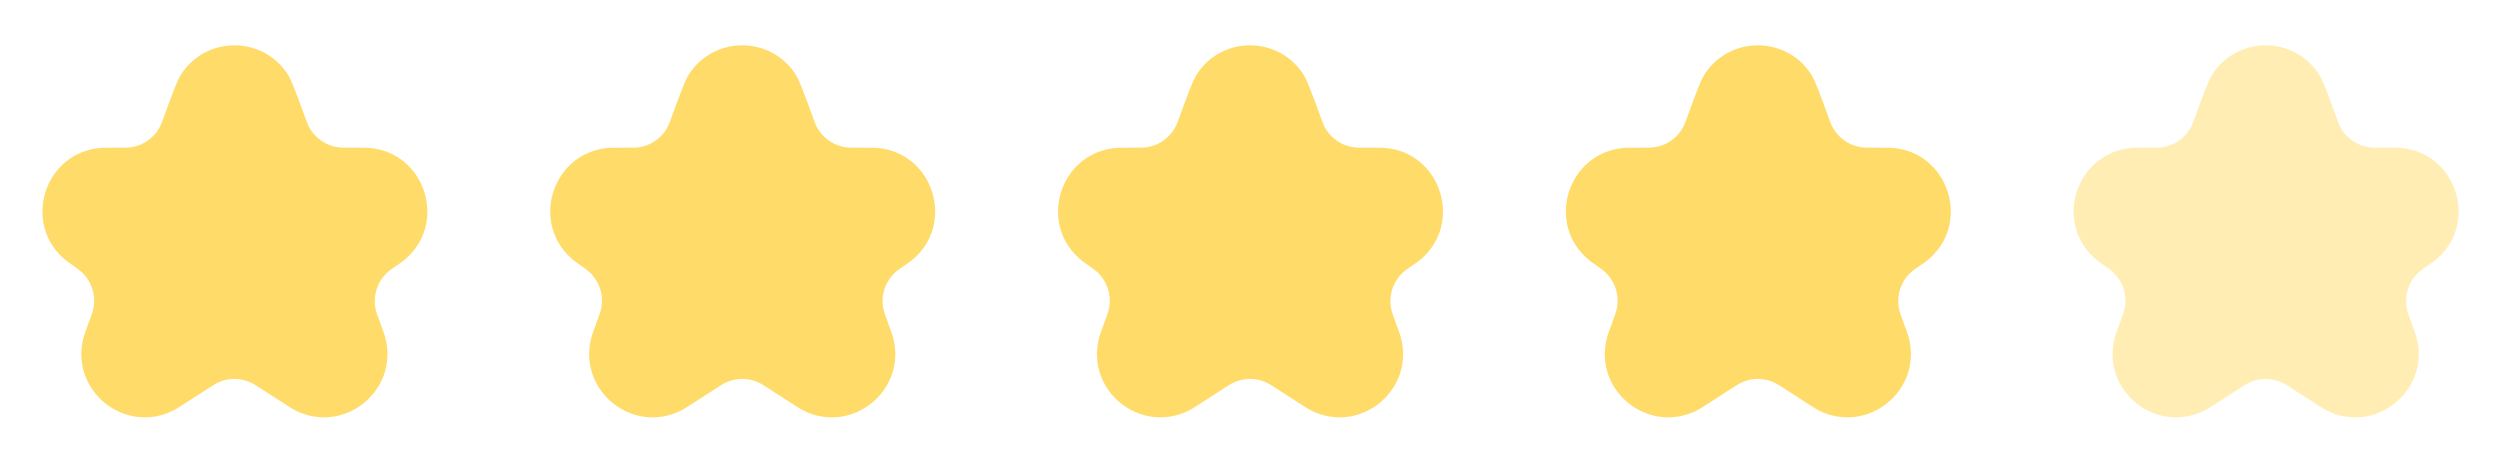
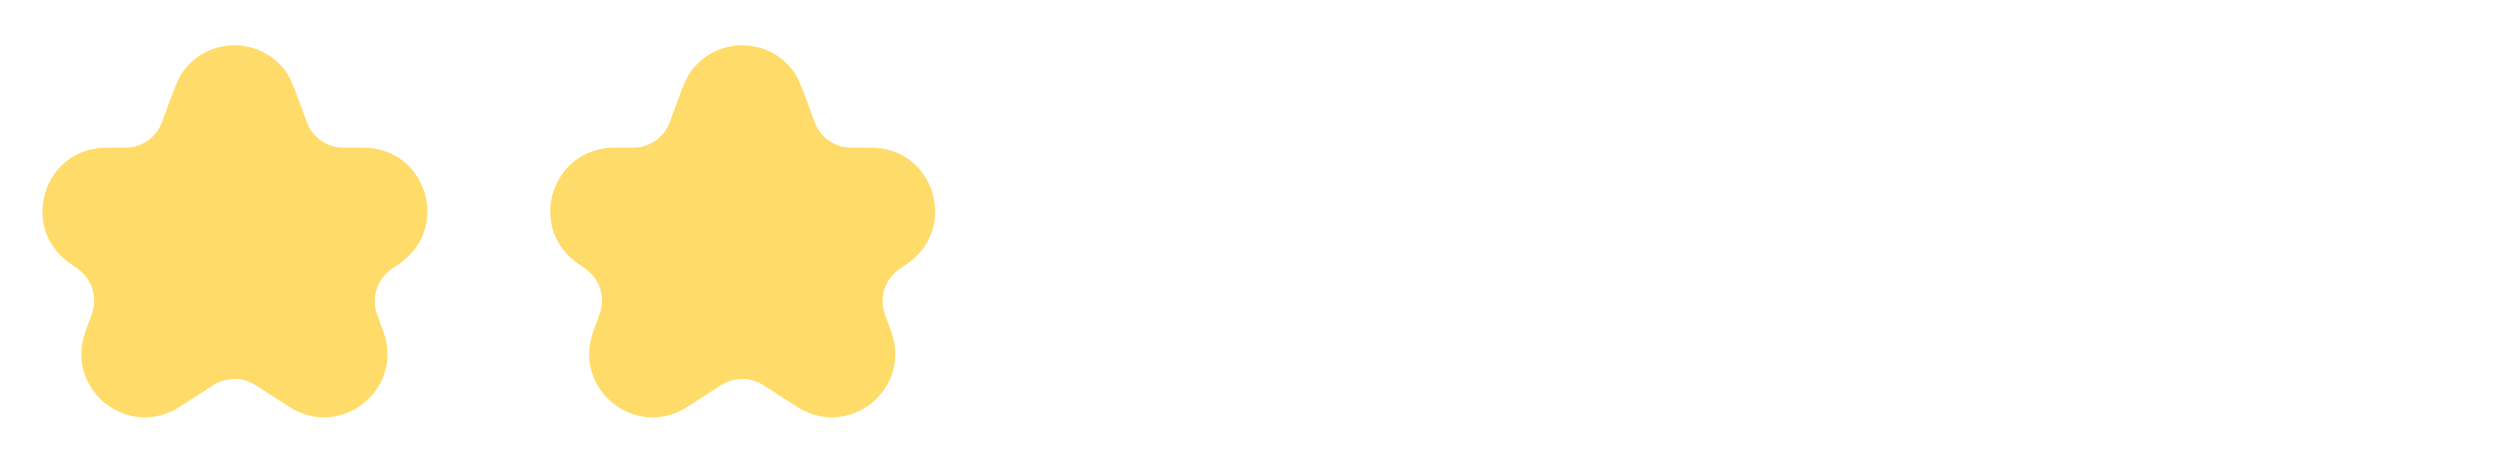
<svg xmlns="http://www.w3.org/2000/svg" width="128" height="24" viewBox="0 0 128 24" fill="none">
  <path d="M8.383 6.004C8.845 4.74 9.076 4.108 9.278 3.798C10.559 1.828 13.445 1.828 14.726 3.798C14.928 4.108 15.159 4.74 15.621 6.004L15.668 6.133C15.708 6.242 15.728 6.297 15.749 6.346C16.048 7.047 16.72 7.517 17.482 7.558C17.535 7.561 17.593 7.561 17.71 7.561H18.208C18.542 7.561 18.709 7.561 18.791 7.565C21.818 7.718 23.006 11.565 20.592 13.399C20.527 13.448 20.389 13.543 20.113 13.731C20.065 13.764 20.041 13.781 20.019 13.796C19.309 14.309 19.015 15.224 19.294 16.054C19.303 16.079 19.314 16.11 19.336 16.171C19.576 16.828 19.696 17.157 19.738 17.323C20.413 20.023 17.602 22.268 15.118 21.011C14.965 20.934 14.688 20.755 14.134 20.397L13.291 19.853C13.095 19.726 12.997 19.662 12.9 19.614C12.335 19.33 11.669 19.33 11.104 19.614C11.007 19.662 10.909 19.726 10.713 19.853L9.887 20.386C9.319 20.753 9.035 20.936 8.878 21.015C6.398 22.262 3.597 20.026 4.264 17.331C4.306 17.16 4.429 16.825 4.674 16.154C4.698 16.089 4.709 16.057 4.718 16.031C4.992 15.212 4.709 14.31 4.017 13.794C3.994 13.777 3.969 13.759 3.917 13.723C3.629 13.521 3.485 13.419 3.416 13.365C1.06 11.511 2.257 7.728 5.25 7.566C5.338 7.561 5.514 7.561 5.866 7.561H6.297C6.411 7.561 6.468 7.561 6.519 7.558C7.283 7.519 7.957 7.047 8.256 6.344C8.277 6.296 8.296 6.243 8.335 6.136L8.383 6.004Z" fill="#FFDC69" />
  <path d="M34.383 6.004C34.845 4.74 35.076 4.108 35.278 3.798C36.559 1.828 39.445 1.828 40.726 3.798C40.928 4.108 41.159 4.74 41.621 6.004L41.668 6.133C41.708 6.242 41.728 6.297 41.749 6.346C42.048 7.047 42.72 7.517 43.482 7.558C43.535 7.561 43.593 7.561 43.71 7.561H44.208C44.542 7.561 44.709 7.561 44.791 7.565C47.818 7.718 49.006 11.565 46.592 13.399C46.527 13.448 46.389 13.543 46.114 13.731C46.065 13.764 46.041 13.781 46.019 13.796C45.309 14.309 45.015 15.224 45.294 16.054C45.303 16.079 45.314 16.11 45.336 16.171C45.576 16.828 45.696 17.157 45.738 17.323C46.413 20.023 43.602 22.268 41.118 21.011C40.965 20.934 40.688 20.755 40.134 20.397L39.291 19.853C39.095 19.726 38.997 19.662 38.9 19.614C38.335 19.33 37.669 19.33 37.104 19.614C37.007 19.662 36.909 19.726 36.713 19.853L35.887 20.386C35.319 20.753 35.035 20.936 34.878 21.015C32.398 22.262 29.597 20.026 30.264 17.331C30.306 17.16 30.429 16.825 30.674 16.154C30.698 16.089 30.709 16.057 30.718 16.031C30.992 15.212 30.709 14.31 30.017 13.794C29.994 13.777 29.969 13.759 29.917 13.723C29.629 13.521 29.485 13.419 29.416 13.365C27.061 11.511 28.257 7.728 31.25 7.566C31.338 7.561 31.514 7.561 31.866 7.561H32.297C32.411 7.561 32.468 7.561 32.519 7.558C33.283 7.519 33.957 7.047 34.256 6.344C34.277 6.296 34.296 6.243 34.335 6.136L34.383 6.004Z" fill="#FFDC69" />
-   <path d="M60.383 6.004C60.845 4.74 61.076 4.108 61.278 3.798C62.559 1.828 65.445 1.828 66.726 3.798C66.928 4.108 67.159 4.74 67.621 6.004L67.668 6.133C67.708 6.242 67.728 6.297 67.749 6.346C68.048 7.047 68.72 7.517 69.482 7.558C69.535 7.561 69.593 7.561 69.71 7.561H70.208C70.542 7.561 70.709 7.561 70.791 7.565C73.818 7.718 75.006 11.565 72.592 13.399C72.527 13.448 72.389 13.543 72.114 13.731C72.065 13.764 72.041 13.781 72.019 13.796C71.309 14.309 71.015 15.224 71.294 16.054C71.303 16.079 71.314 16.11 71.336 16.171C71.576 16.828 71.696 17.157 71.738 17.323C72.413 20.023 69.602 22.268 67.118 21.011C66.965 20.934 66.688 20.755 66.134 20.397L65.291 19.853C65.095 19.726 64.997 19.662 64.9 19.614C64.335 19.33 63.669 19.33 63.104 19.614C63.007 19.662 62.909 19.726 62.713 19.853L61.887 20.386C61.319 20.753 61.035 20.936 60.878 21.015C58.398 22.262 55.597 20.026 56.264 17.331C56.306 17.16 56.429 16.825 56.674 16.154C56.698 16.089 56.709 16.057 56.718 16.031C56.992 15.212 56.709 14.31 56.017 13.794C55.994 13.777 55.969 13.759 55.917 13.723C55.629 13.521 55.485 13.419 55.416 13.365C53.06 11.511 54.257 7.728 57.25 7.566C57.338 7.561 57.514 7.561 57.866 7.561H58.297C58.411 7.561 58.468 7.561 58.519 7.558C59.283 7.519 59.957 7.047 60.256 6.344C60.277 6.296 60.296 6.243 60.335 6.136L60.383 6.004Z" fill="#FFDC69" />
-   <path d="M86.383 6.004C86.845 4.74 87.076 4.108 87.278 3.798C88.559 1.828 91.445 1.828 92.726 3.798C92.928 4.108 93.159 4.74 93.621 6.004L93.668 6.133C93.708 6.242 93.728 6.297 93.749 6.346C94.048 7.047 94.72 7.517 95.482 7.558C95.535 7.561 95.593 7.561 95.71 7.561H96.208C96.542 7.561 96.709 7.561 96.791 7.565C99.818 7.718 101.006 11.565 98.592 13.399C98.527 13.448 98.389 13.543 98.114 13.731C98.065 13.764 98.041 13.781 98.019 13.796C97.309 14.309 97.015 15.224 97.294 16.054C97.303 16.079 97.314 16.11 97.336 16.171C97.576 16.828 97.696 17.157 97.738 17.323C98.413 20.023 95.602 22.268 93.118 21.011C92.965 20.934 92.688 20.755 92.134 20.397L91.291 19.853C91.095 19.726 90.997 19.662 90.9 19.614C90.335 19.33 89.669 19.33 89.104 19.614C89.007 19.662 88.909 19.726 88.713 19.853L87.887 20.386C87.319 20.753 87.035 20.936 86.878 21.015C84.398 22.262 81.597 20.026 82.264 17.331C82.306 17.16 82.429 16.825 82.674 16.154C82.698 16.089 82.709 16.057 82.718 16.031C82.992 15.212 82.709 14.31 82.017 13.794C81.994 13.777 81.969 13.759 81.917 13.723C81.629 13.521 81.485 13.419 81.416 13.365C79.061 11.511 80.257 7.728 83.25 7.566C83.338 7.561 83.514 7.561 83.866 7.561H84.297C84.411 7.561 84.468 7.561 84.519 7.558C85.283 7.519 85.957 7.047 86.256 6.344C86.277 6.296 86.296 6.243 86.335 6.136L86.383 6.004Z" fill="#FFDC69" />
  <g opacity="0.5">
-     <path d="M112.383 6.004C112.845 4.74 113.076 4.108 113.278 3.798C114.559 1.828 117.445 1.828 118.726 3.798C118.928 4.108 119.159 4.74 119.621 6.004L119.668 6.133C119.708 6.242 119.728 6.297 119.749 6.346C120.048 7.047 120.72 7.517 121.482 7.558C121.535 7.561 121.593 7.561 121.71 7.561H122.208C122.542 7.561 122.709 7.561 122.791 7.565C125.818 7.718 127.006 11.565 124.592 13.399C124.527 13.448 124.389 13.543 124.113 13.731C124.065 13.764 124.041 13.781 124.019 13.796C123.309 14.309 123.015 15.224 123.294 16.054C123.303 16.079 123.314 16.11 123.336 16.171C123.576 16.828 123.696 17.157 123.738 17.323C124.413 20.023 121.602 22.268 119.118 21.011C118.965 20.934 118.688 20.755 118.134 20.397L117.291 19.853C117.095 19.726 116.997 19.662 116.9 19.614C116.335 19.33 115.669 19.33 115.104 19.614C115.007 19.662 114.909 19.726 114.713 19.853L113.887 20.386C113.319 20.753 113.035 20.936 112.878 21.015C110.398 22.262 107.597 20.026 108.264 17.331C108.306 17.16 108.429 16.825 108.674 16.154C108.698 16.089 108.709 16.057 108.718 16.031C108.992 15.212 108.709 14.31 108.017 13.794C107.994 13.777 107.969 13.759 107.917 13.723C107.629 13.521 107.485 13.419 107.416 13.365C105.06 11.511 106.257 7.728 109.25 7.566C109.338 7.561 109.514 7.561 109.866 7.561H110.297C110.411 7.561 110.468 7.561 110.519 7.558C111.283 7.519 111.957 7.047 112.256 6.344C112.277 6.296 112.296 6.243 112.335 6.136L112.383 6.004Z" fill="#FFDC69" />
-   </g>
+     </g>
</svg>